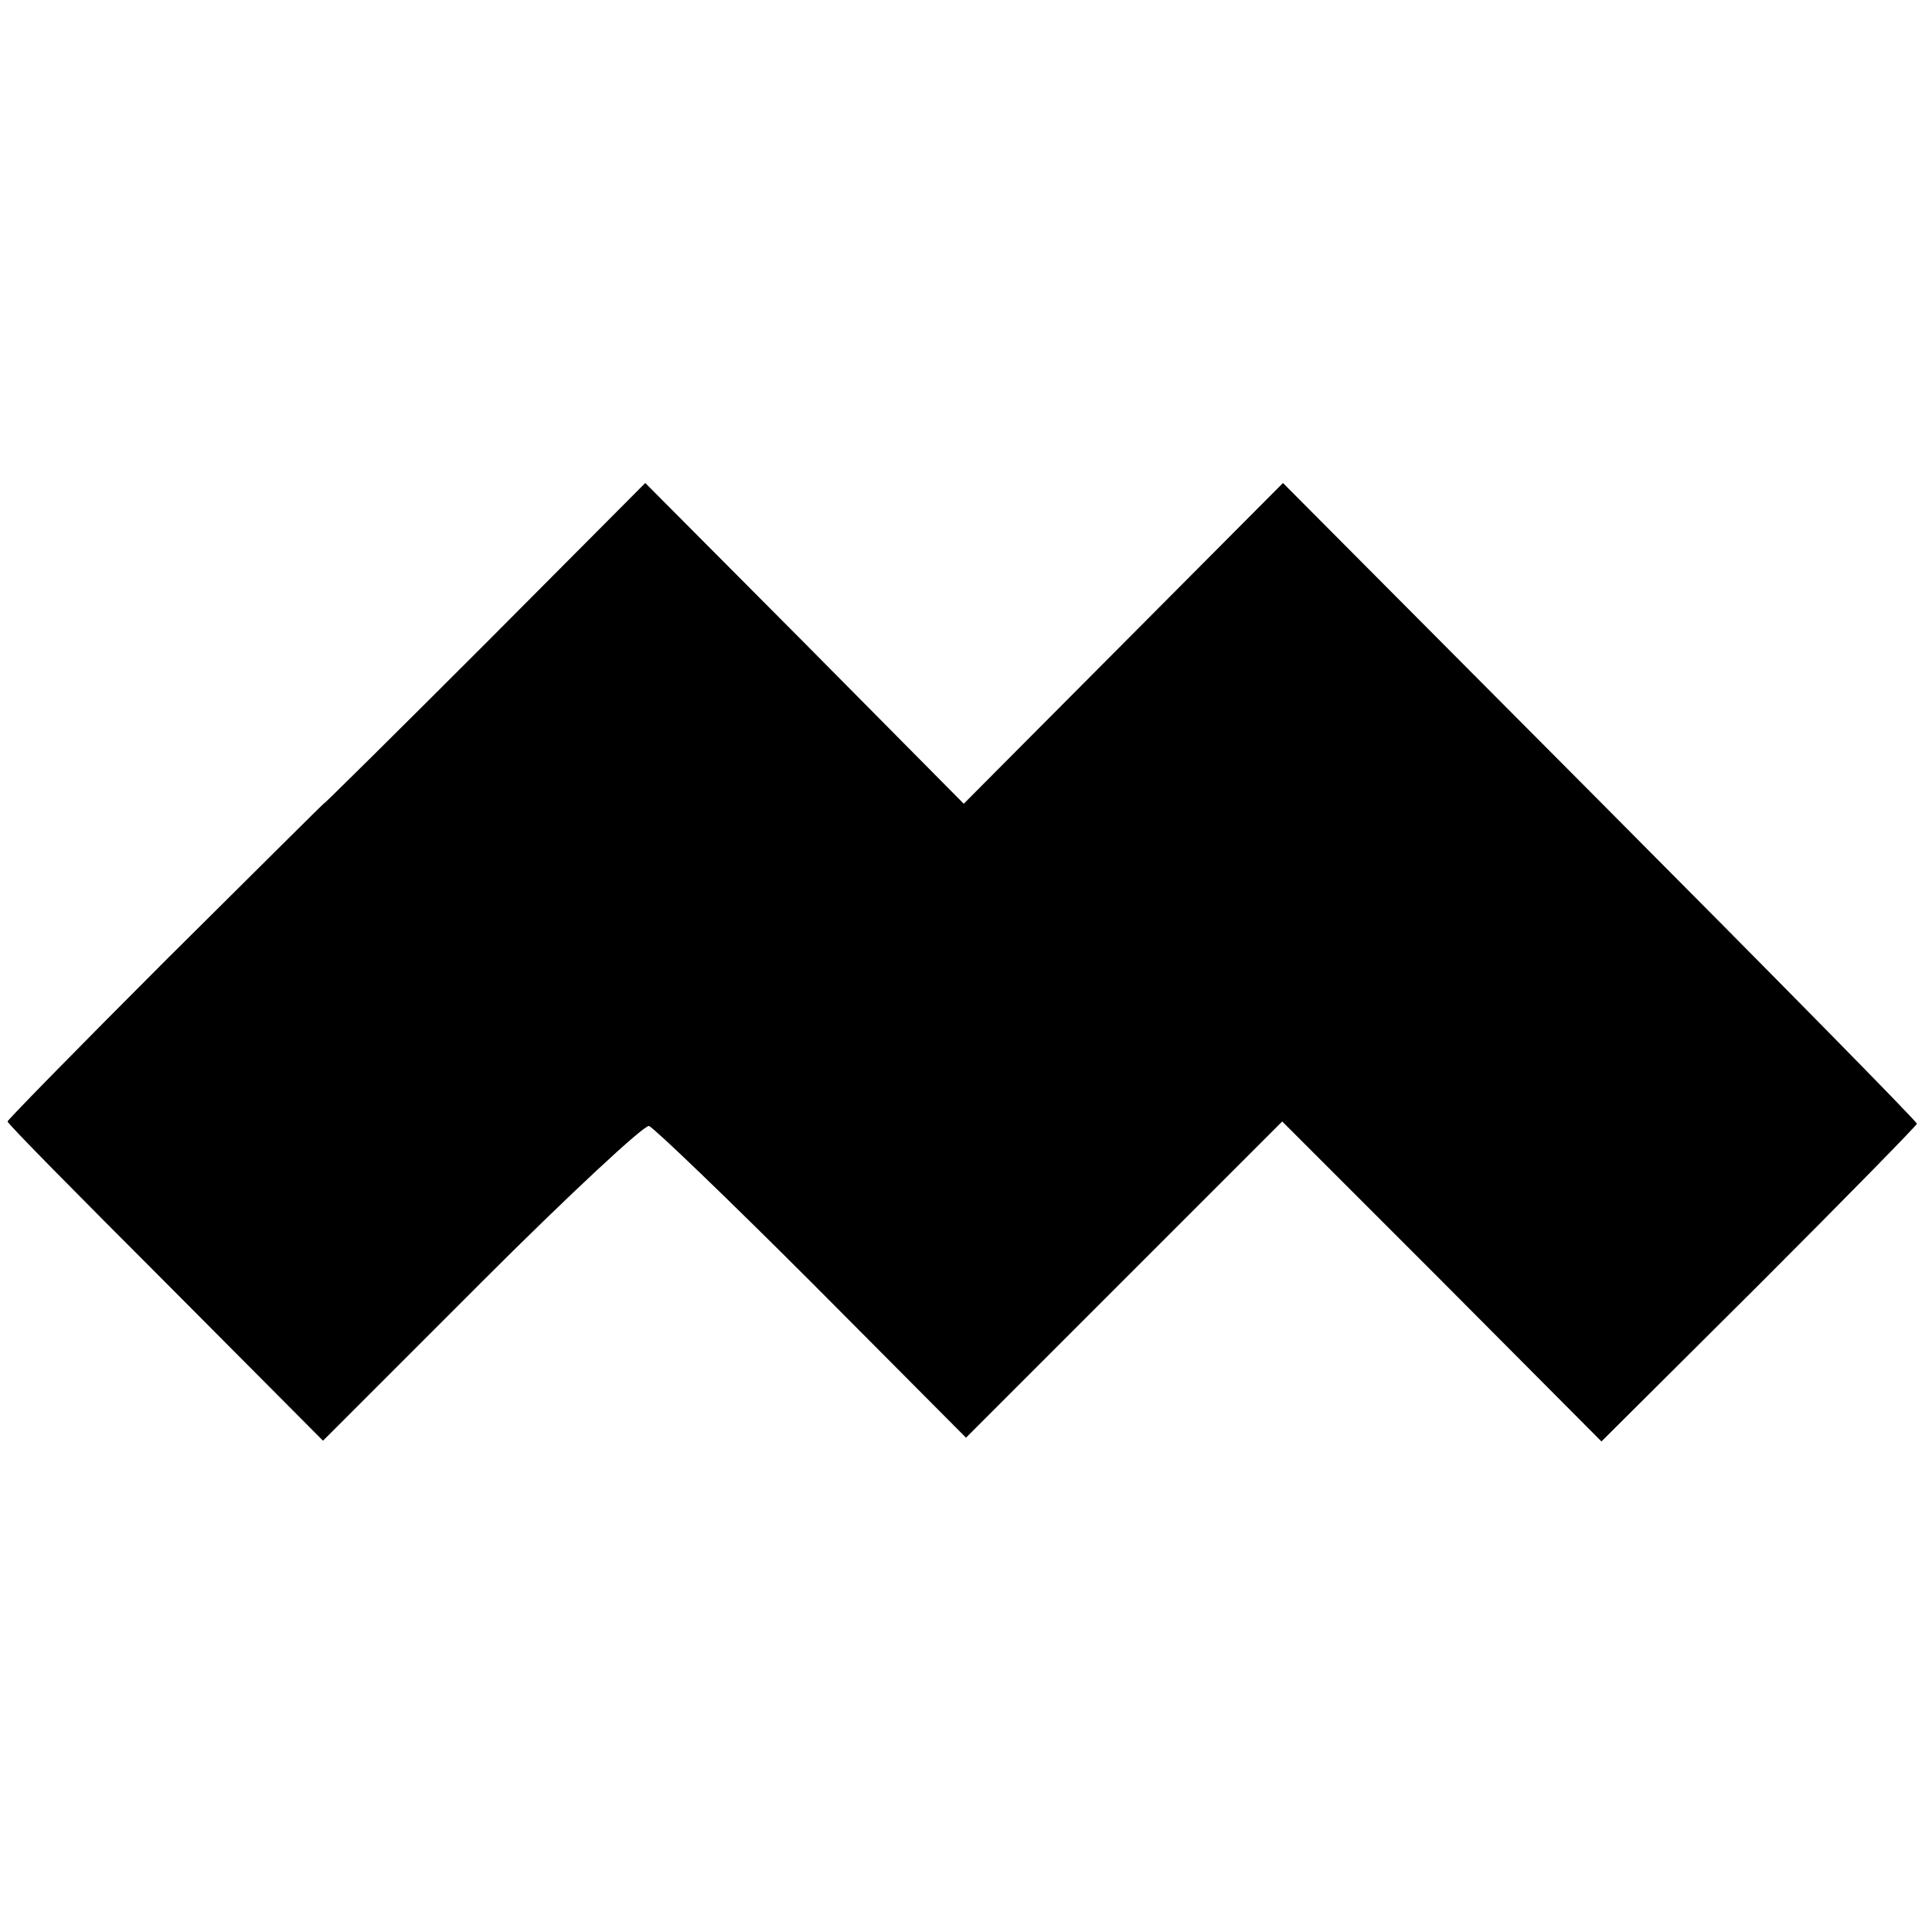
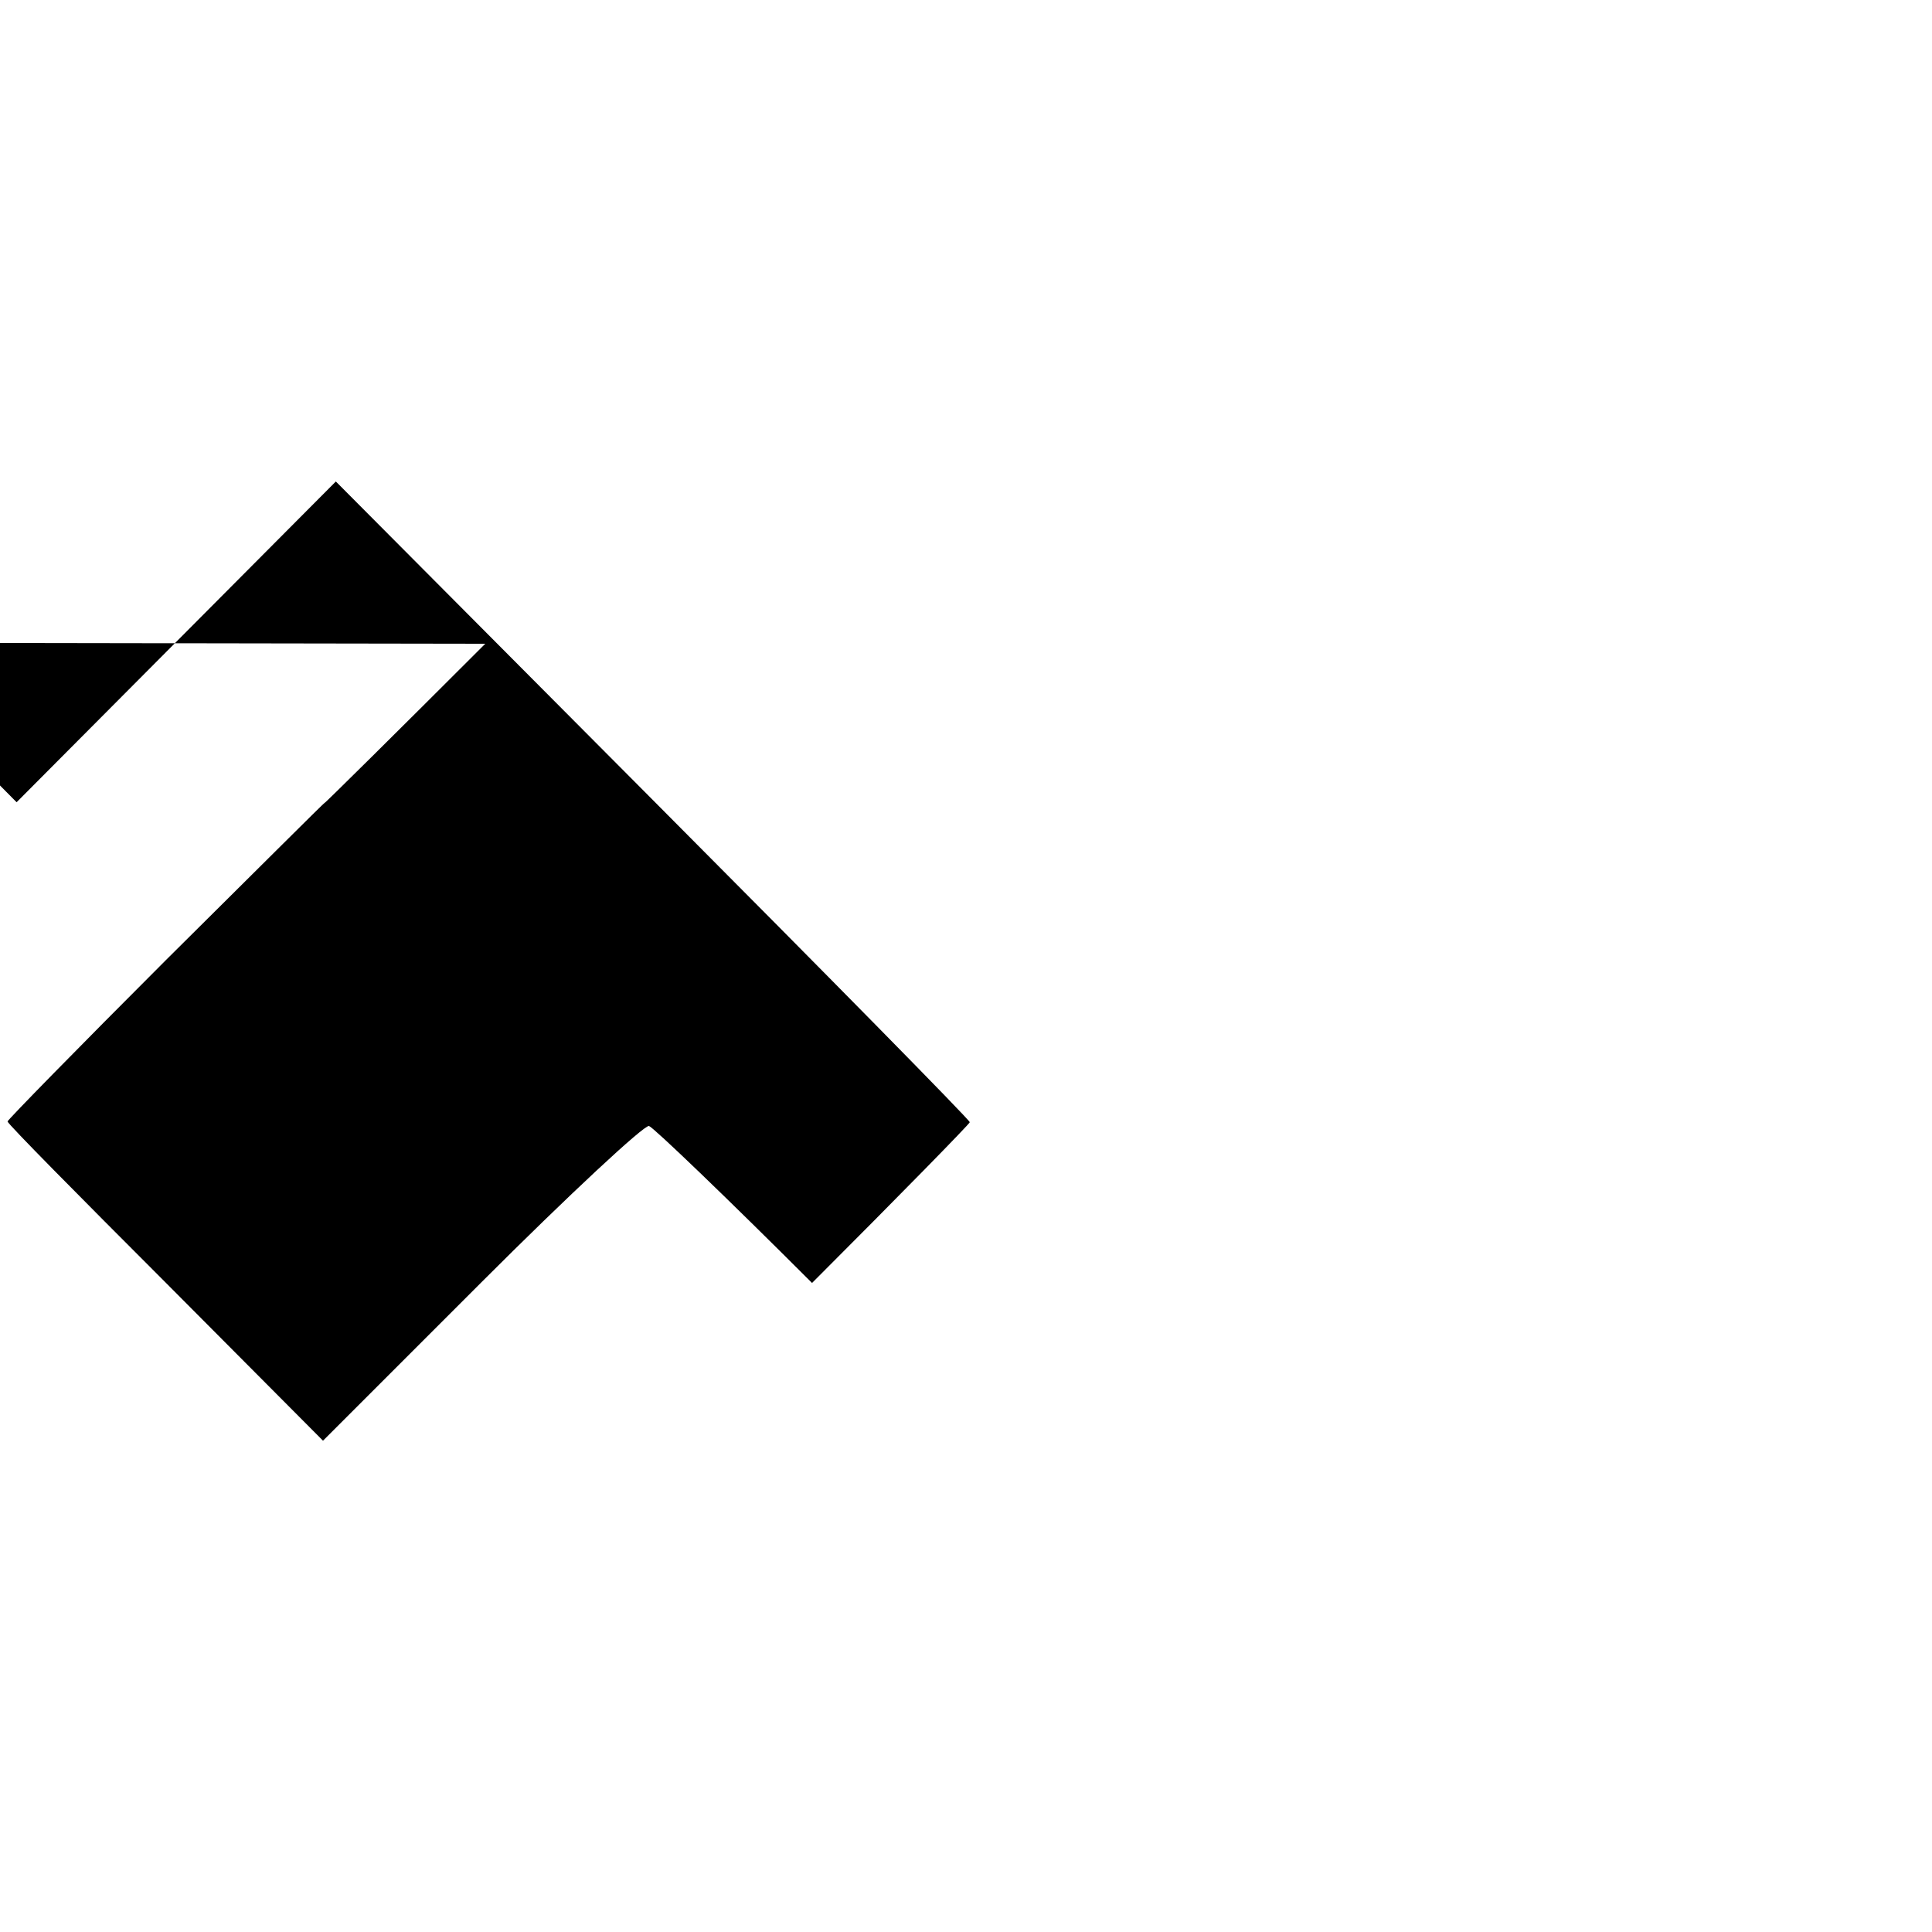
<svg xmlns="http://www.w3.org/2000/svg" version="1.0" width="256pt" height="256pt" viewBox="0 0 256 256" preserveAspectRatio="xMidYMid meet">
  <g transform="translate(0,256) scale(0.1,-0.1)" fill="#000000" stroke="none">
-     <path d="M643 1707 c-117 -117 -213 -212 -213 -211 0 1 -94 -93 -210 -208 -116 -116 -210 -212 -210 -214 0 -3 94 -98 209 -213 l209 -210 211 211 c115 115 215 208 221 206 6 -2 103 -95 216 -208 l204 -205 210 210 209 209 212 -212 211 -212 209 208 c115 115 209 211 209 213 0 3 -189 195 -420 427 l-420 422 -211 -212 -212 -213 -211 213 -211 212 -212 -213z" />
+     <path d="M643 1707 c-117 -117 -213 -212 -213 -211 0 1 -94 -93 -210 -208 -116 -116 -210 -212 -210 -214 0 -3 94 -98 209 -213 l209 -210 211 211 c115 115 215 208 221 206 6 -2 103 -95 216 -208 c115 115 209 211 209 213 0 3 -189 195 -420 427 l-420 422 -211 -212 -212 -213 -211 213 -211 212 -212 -213z" />
  </g>
</svg>